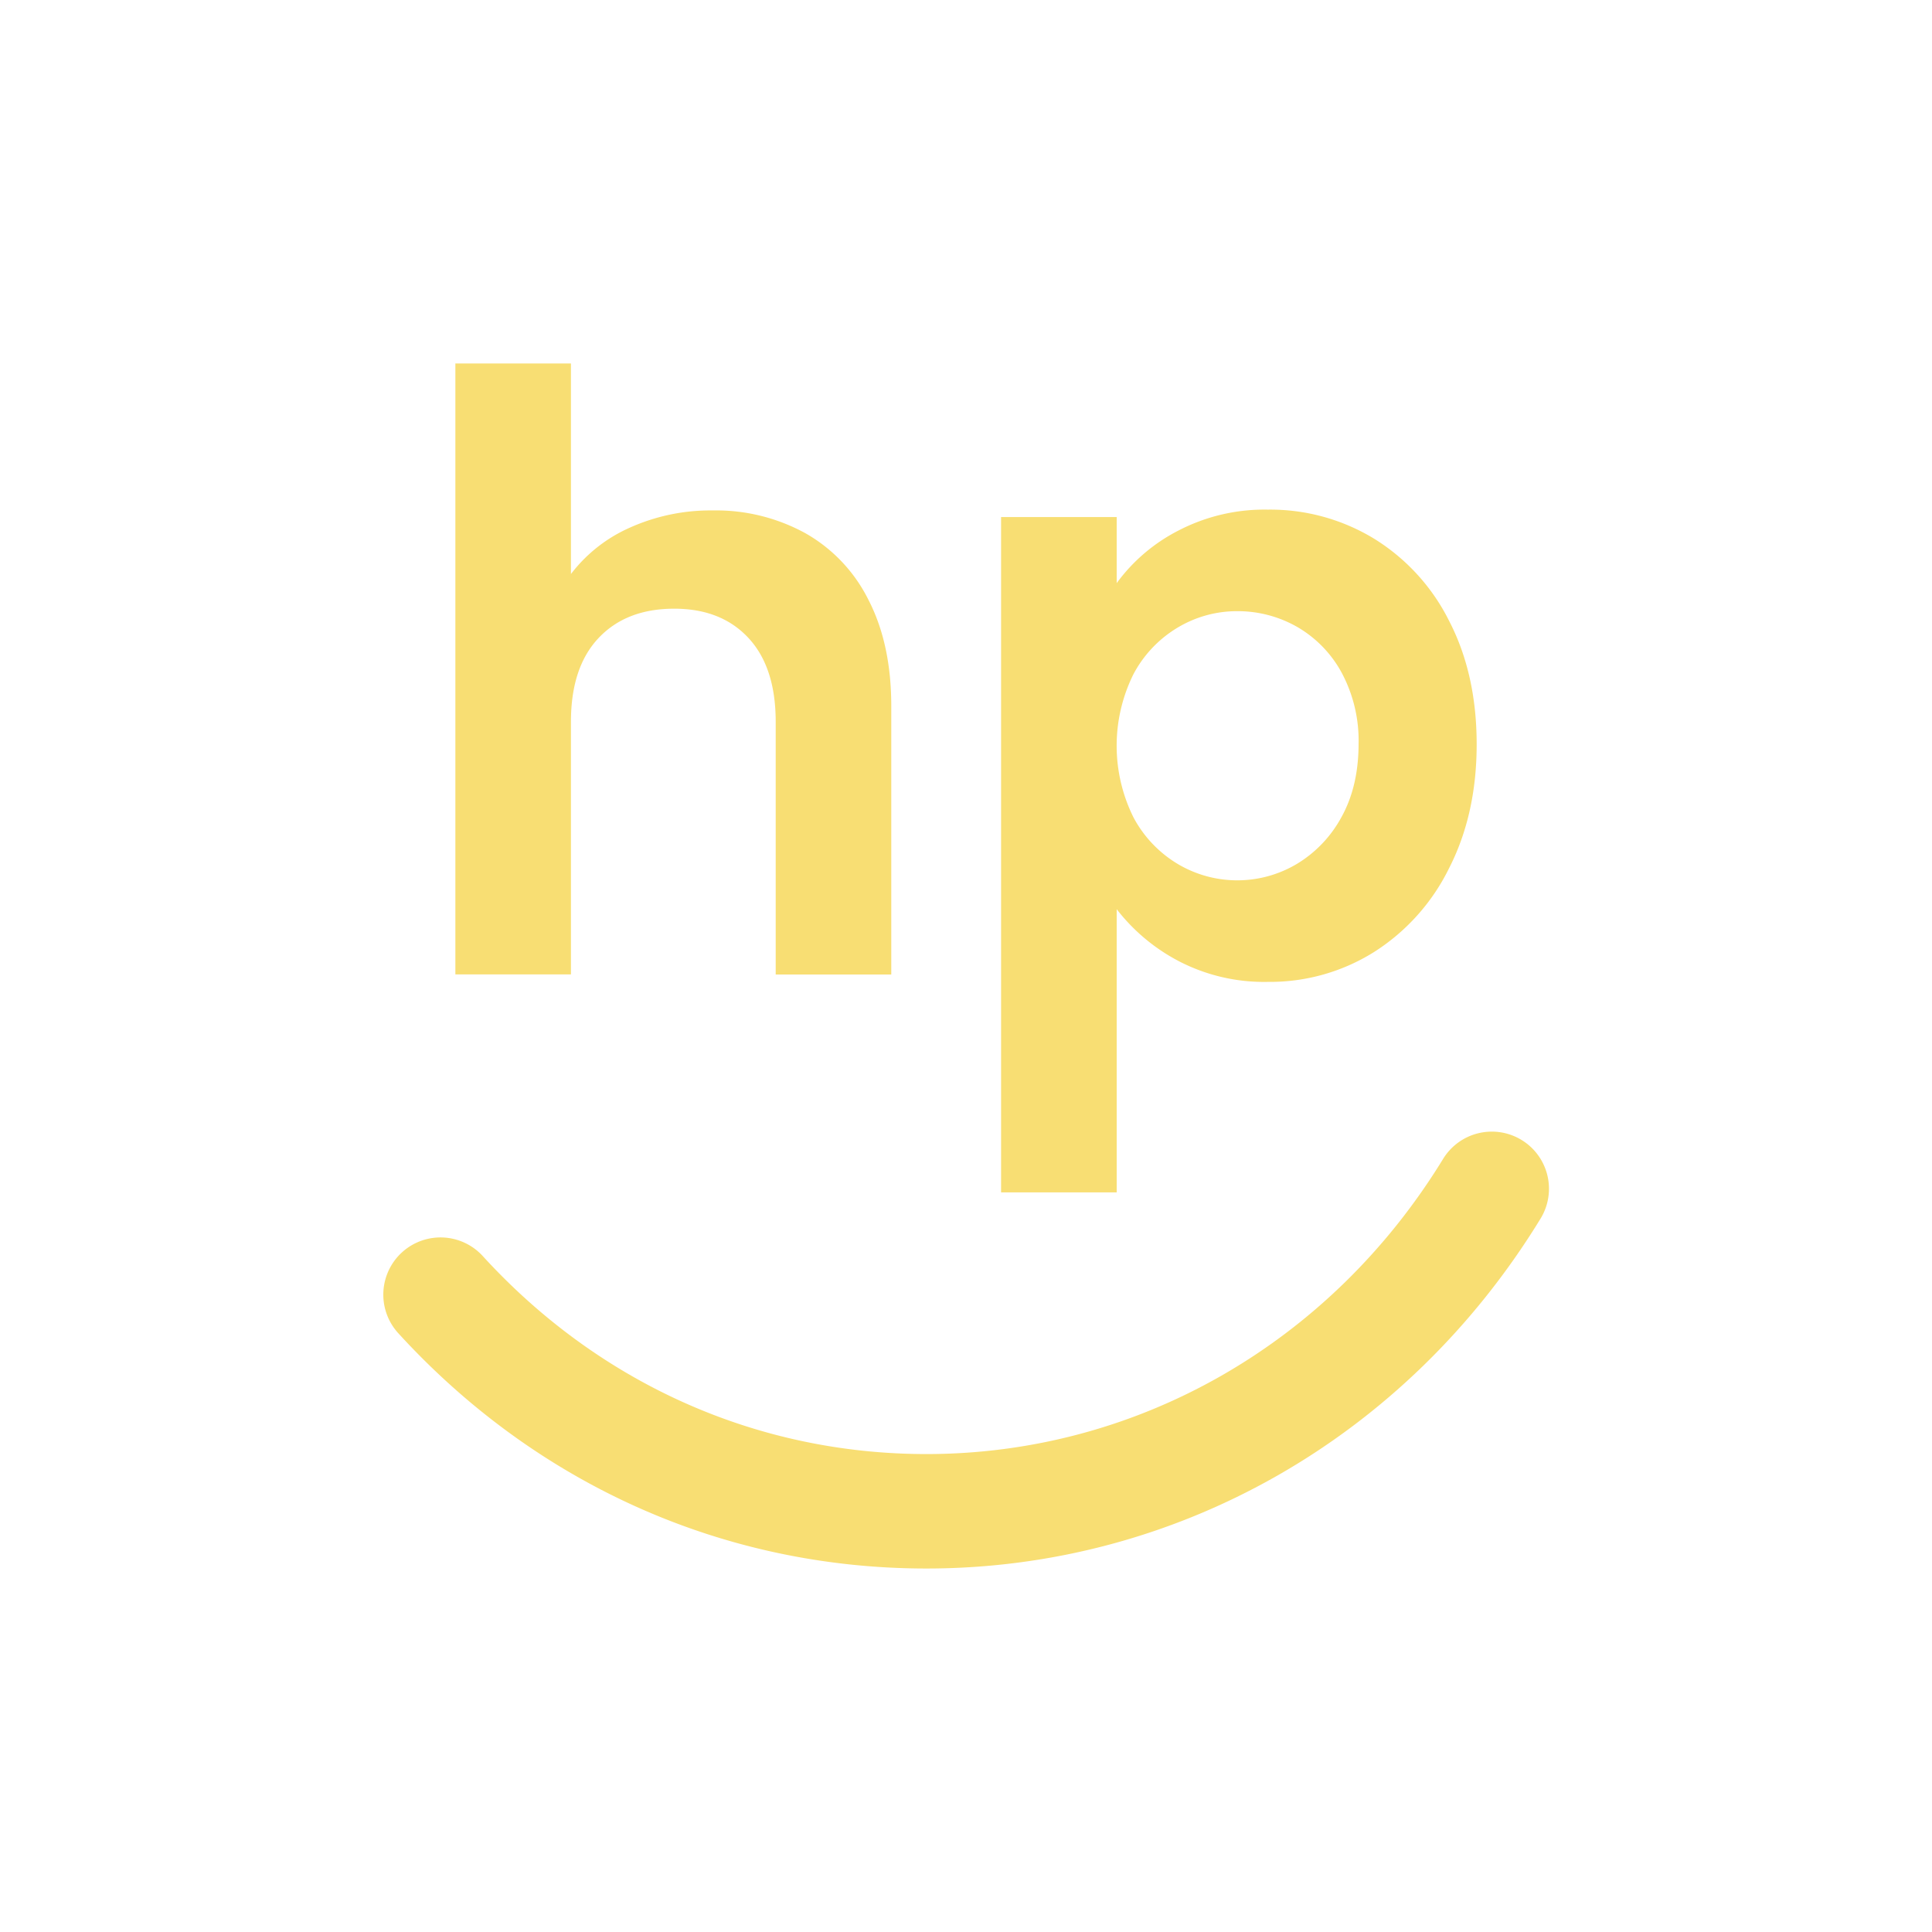
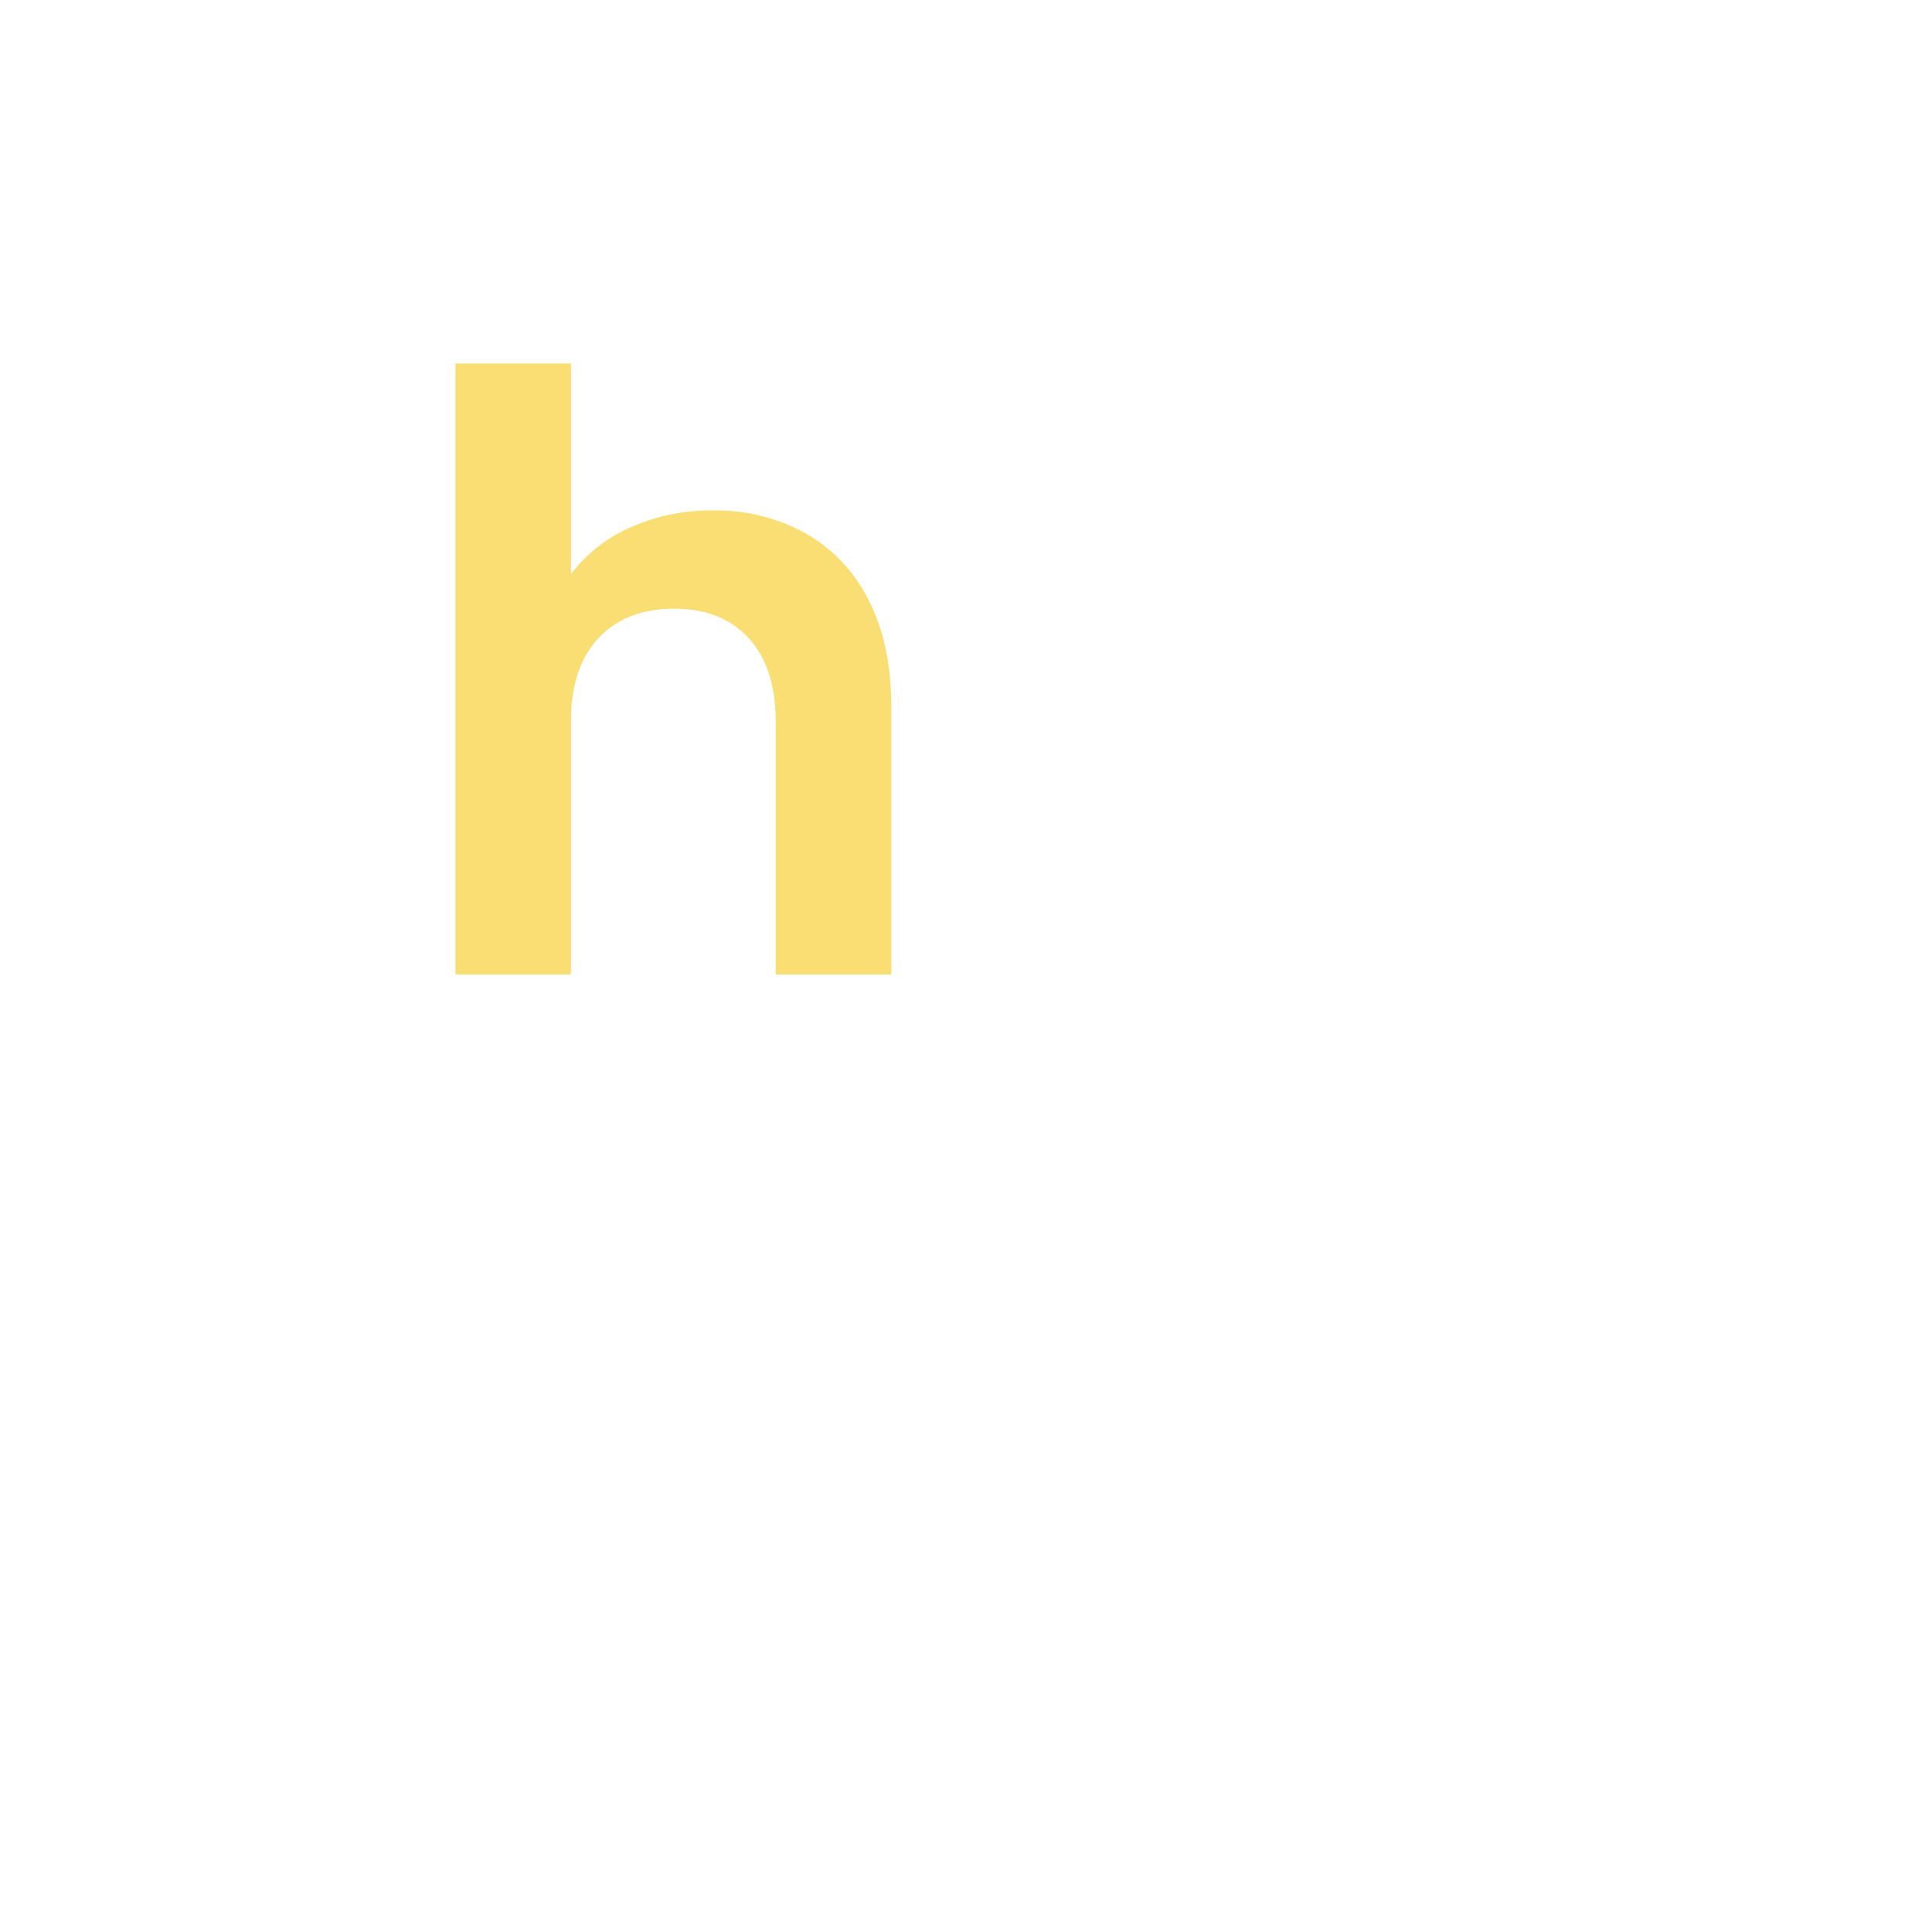
<svg xmlns="http://www.w3.org/2000/svg" viewBox="0 0 500 500" data-name="Layer 1" id="Layer_1">
  <defs>
    <style>.cls-1{fill:#f8de73;}</style>
  </defs>
  <path d="M208.44,138a40.54,40.54,0,0,1,16.35,17.31q5.88,11.43,5.87,27.45v69.44H200.75V186.8q0-14.1-7.05-21.69t-19.23-7.58q-12.39,0-19.55,7.58t-7.16,21.69v65.38H117.85V94.07h29.91v54.49a39,39,0,0,1,15.39-12.07,50.93,50.93,0,0,1,21.36-4.39A48,48,0,0,1,208.44,138Z" class="cls-1" />
-   <path d="M304.91,137.34a48.27,48.27,0,0,1,23.18-5.45,51.72,51.72,0,0,1,27.46,7.48A52.61,52.61,0,0,1,375,160.63q7.15,13.78,7.16,31.94T375,224.73a53.74,53.74,0,0,1-19.44,21.68,50.67,50.67,0,0,1-27.46,7.7,47.8,47.8,0,0,1-23-5.35A49.07,49.07,0,0,1,289,235.3v73.29H259.08V133.81H289v17.1A45.44,45.44,0,0,1,304.91,137.34Zm42.31,36.75a30.37,30.37,0,0,0-11.54-11.86,31,31,0,0,0-15.49-4.06,29.84,29.84,0,0,0-15.28,4.17,30.89,30.89,0,0,0-11.54,12.07,41.64,41.64,0,0,0,0,37.18,31,31,0,0,0,11.54,12.07,30.13,30.13,0,0,0,30.77-.11,31.75,31.75,0,0,0,11.54-12.18q4.36-7.91,4.38-18.8A37.25,37.25,0,0,0,347.22,174.09Z" class="cls-1" />
-   <path d="M239.75,405.93c-52.24,0-100.78-21.62-136.66-60.88a14.79,14.79,0,0,1,21.83-20c30.21,33.06,71,51.26,114.83,51.26,54.39,0,104.35-28.5,133.64-76.25a14.79,14.79,0,1,1,25.21,15.47C363.89,372.15,304.5,405.93,239.75,405.93Z" class="cls-1" />
</svg>